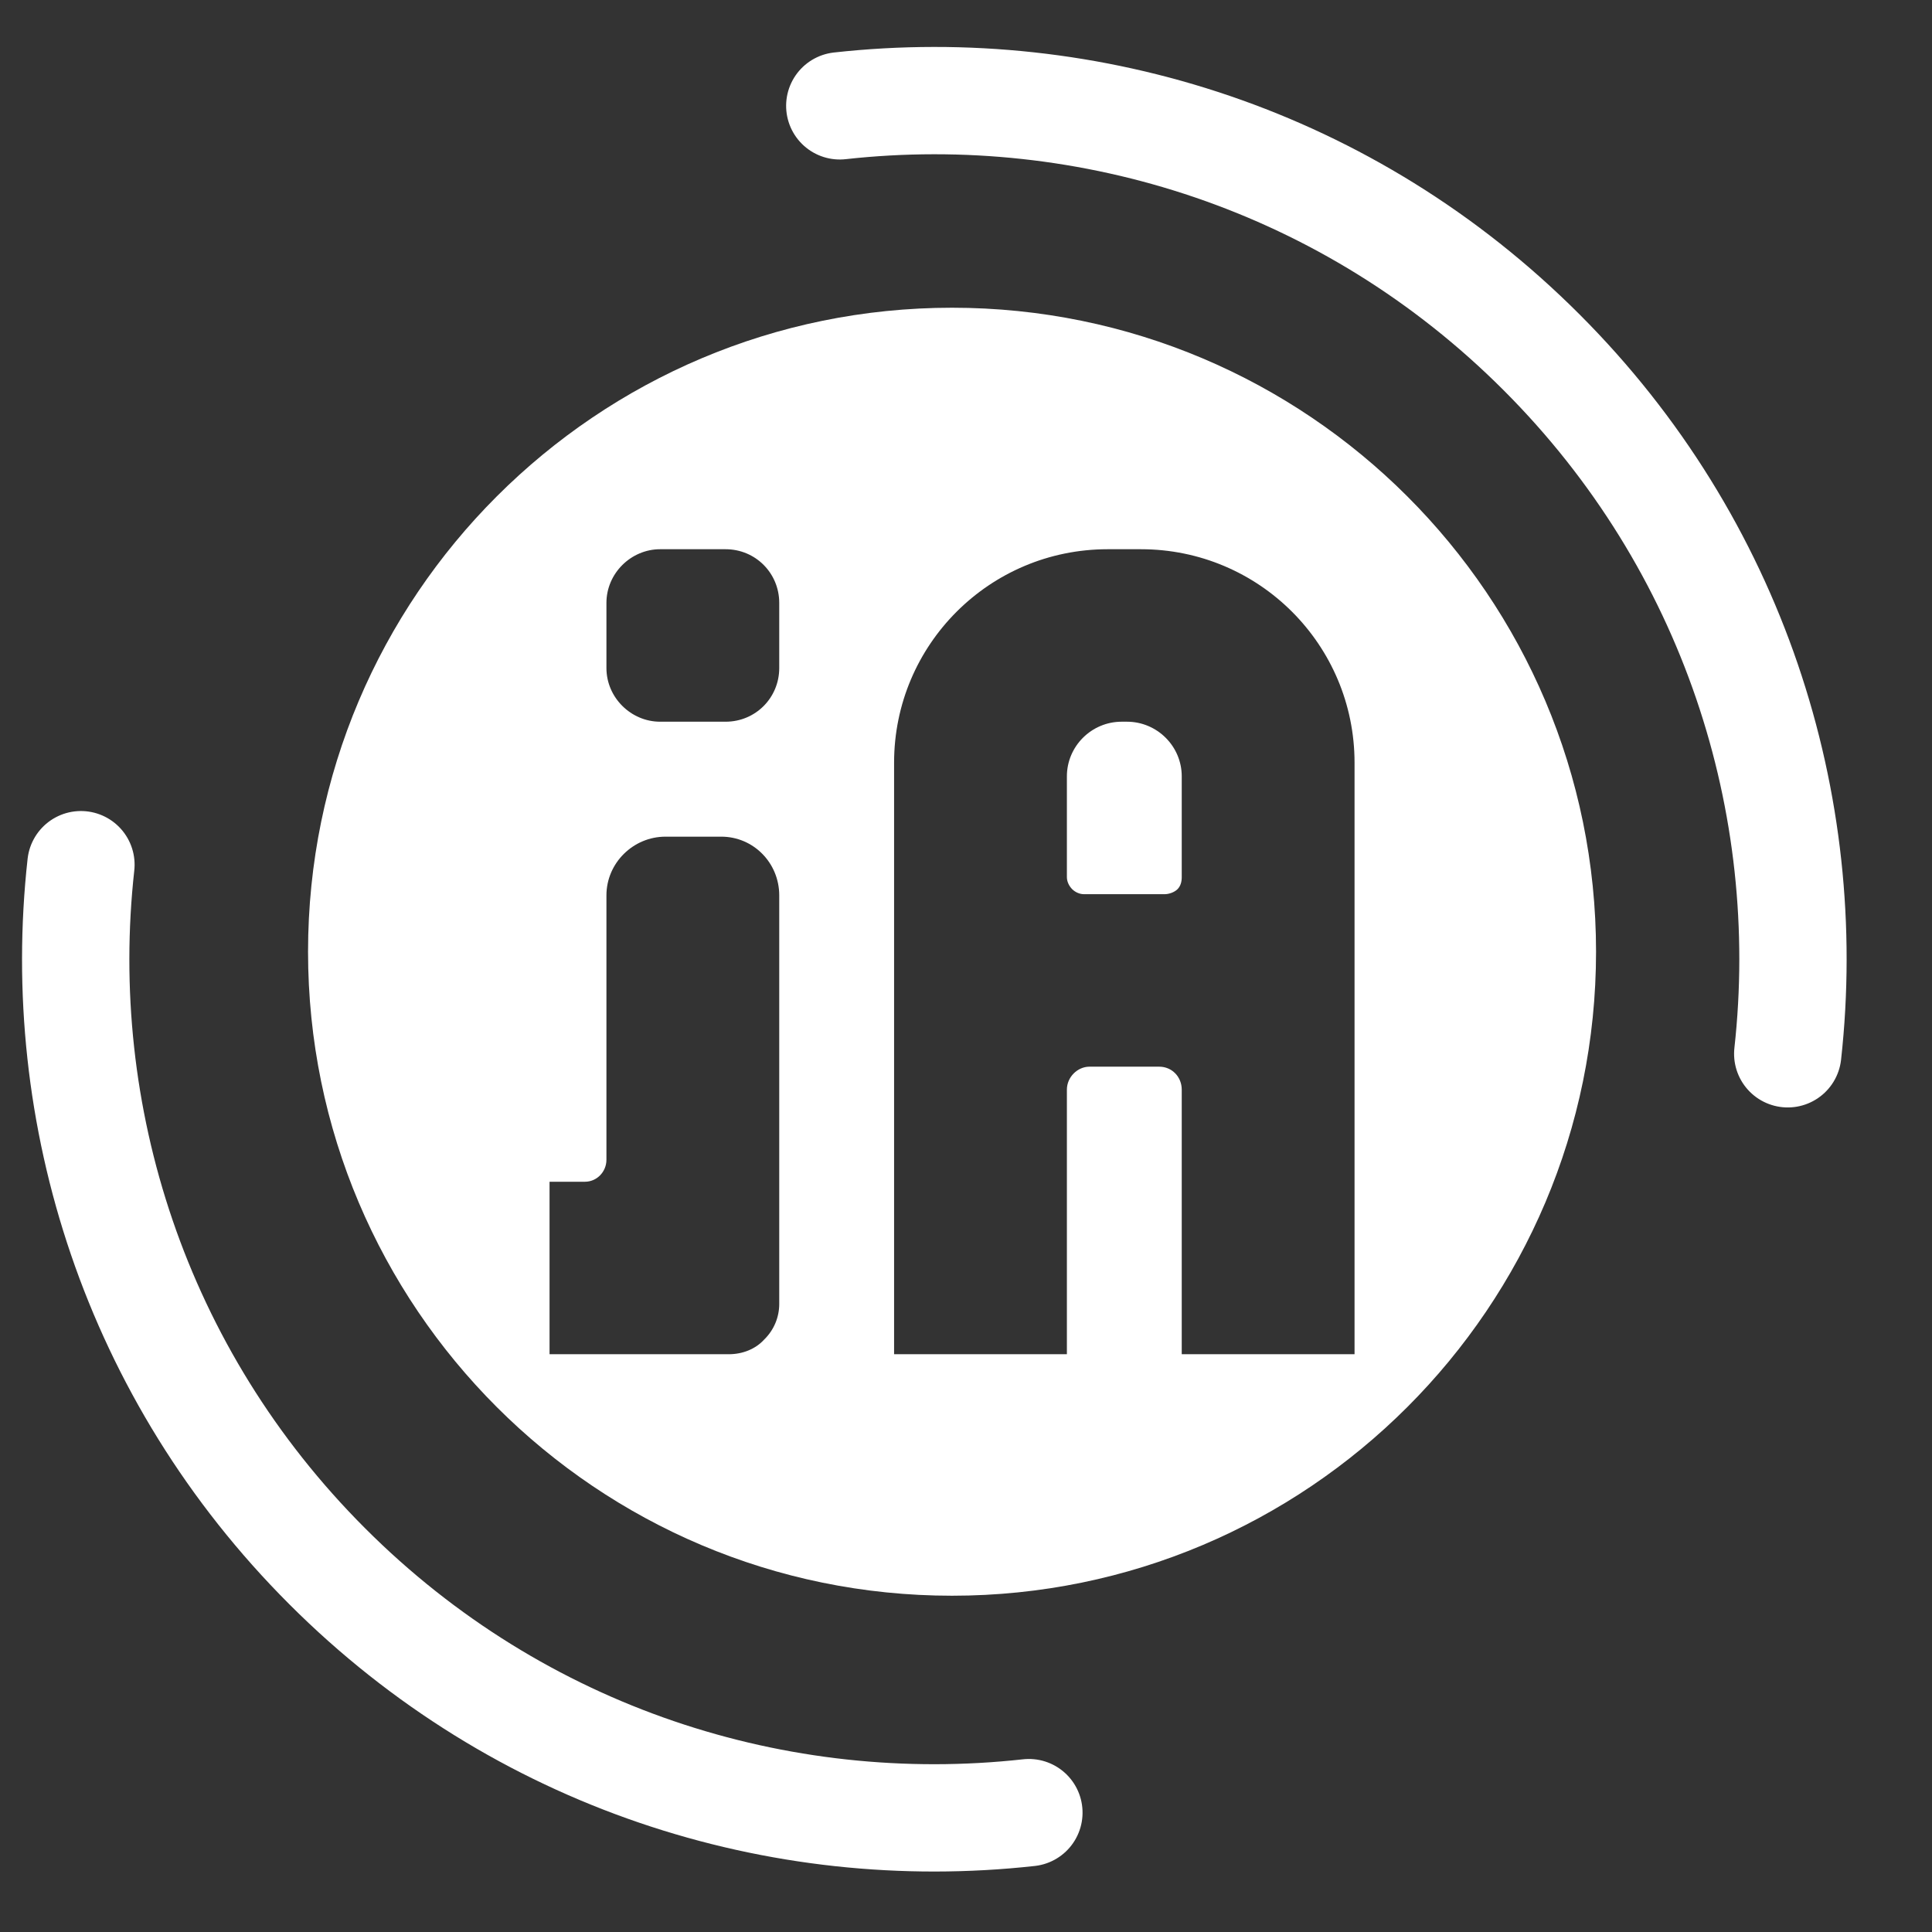
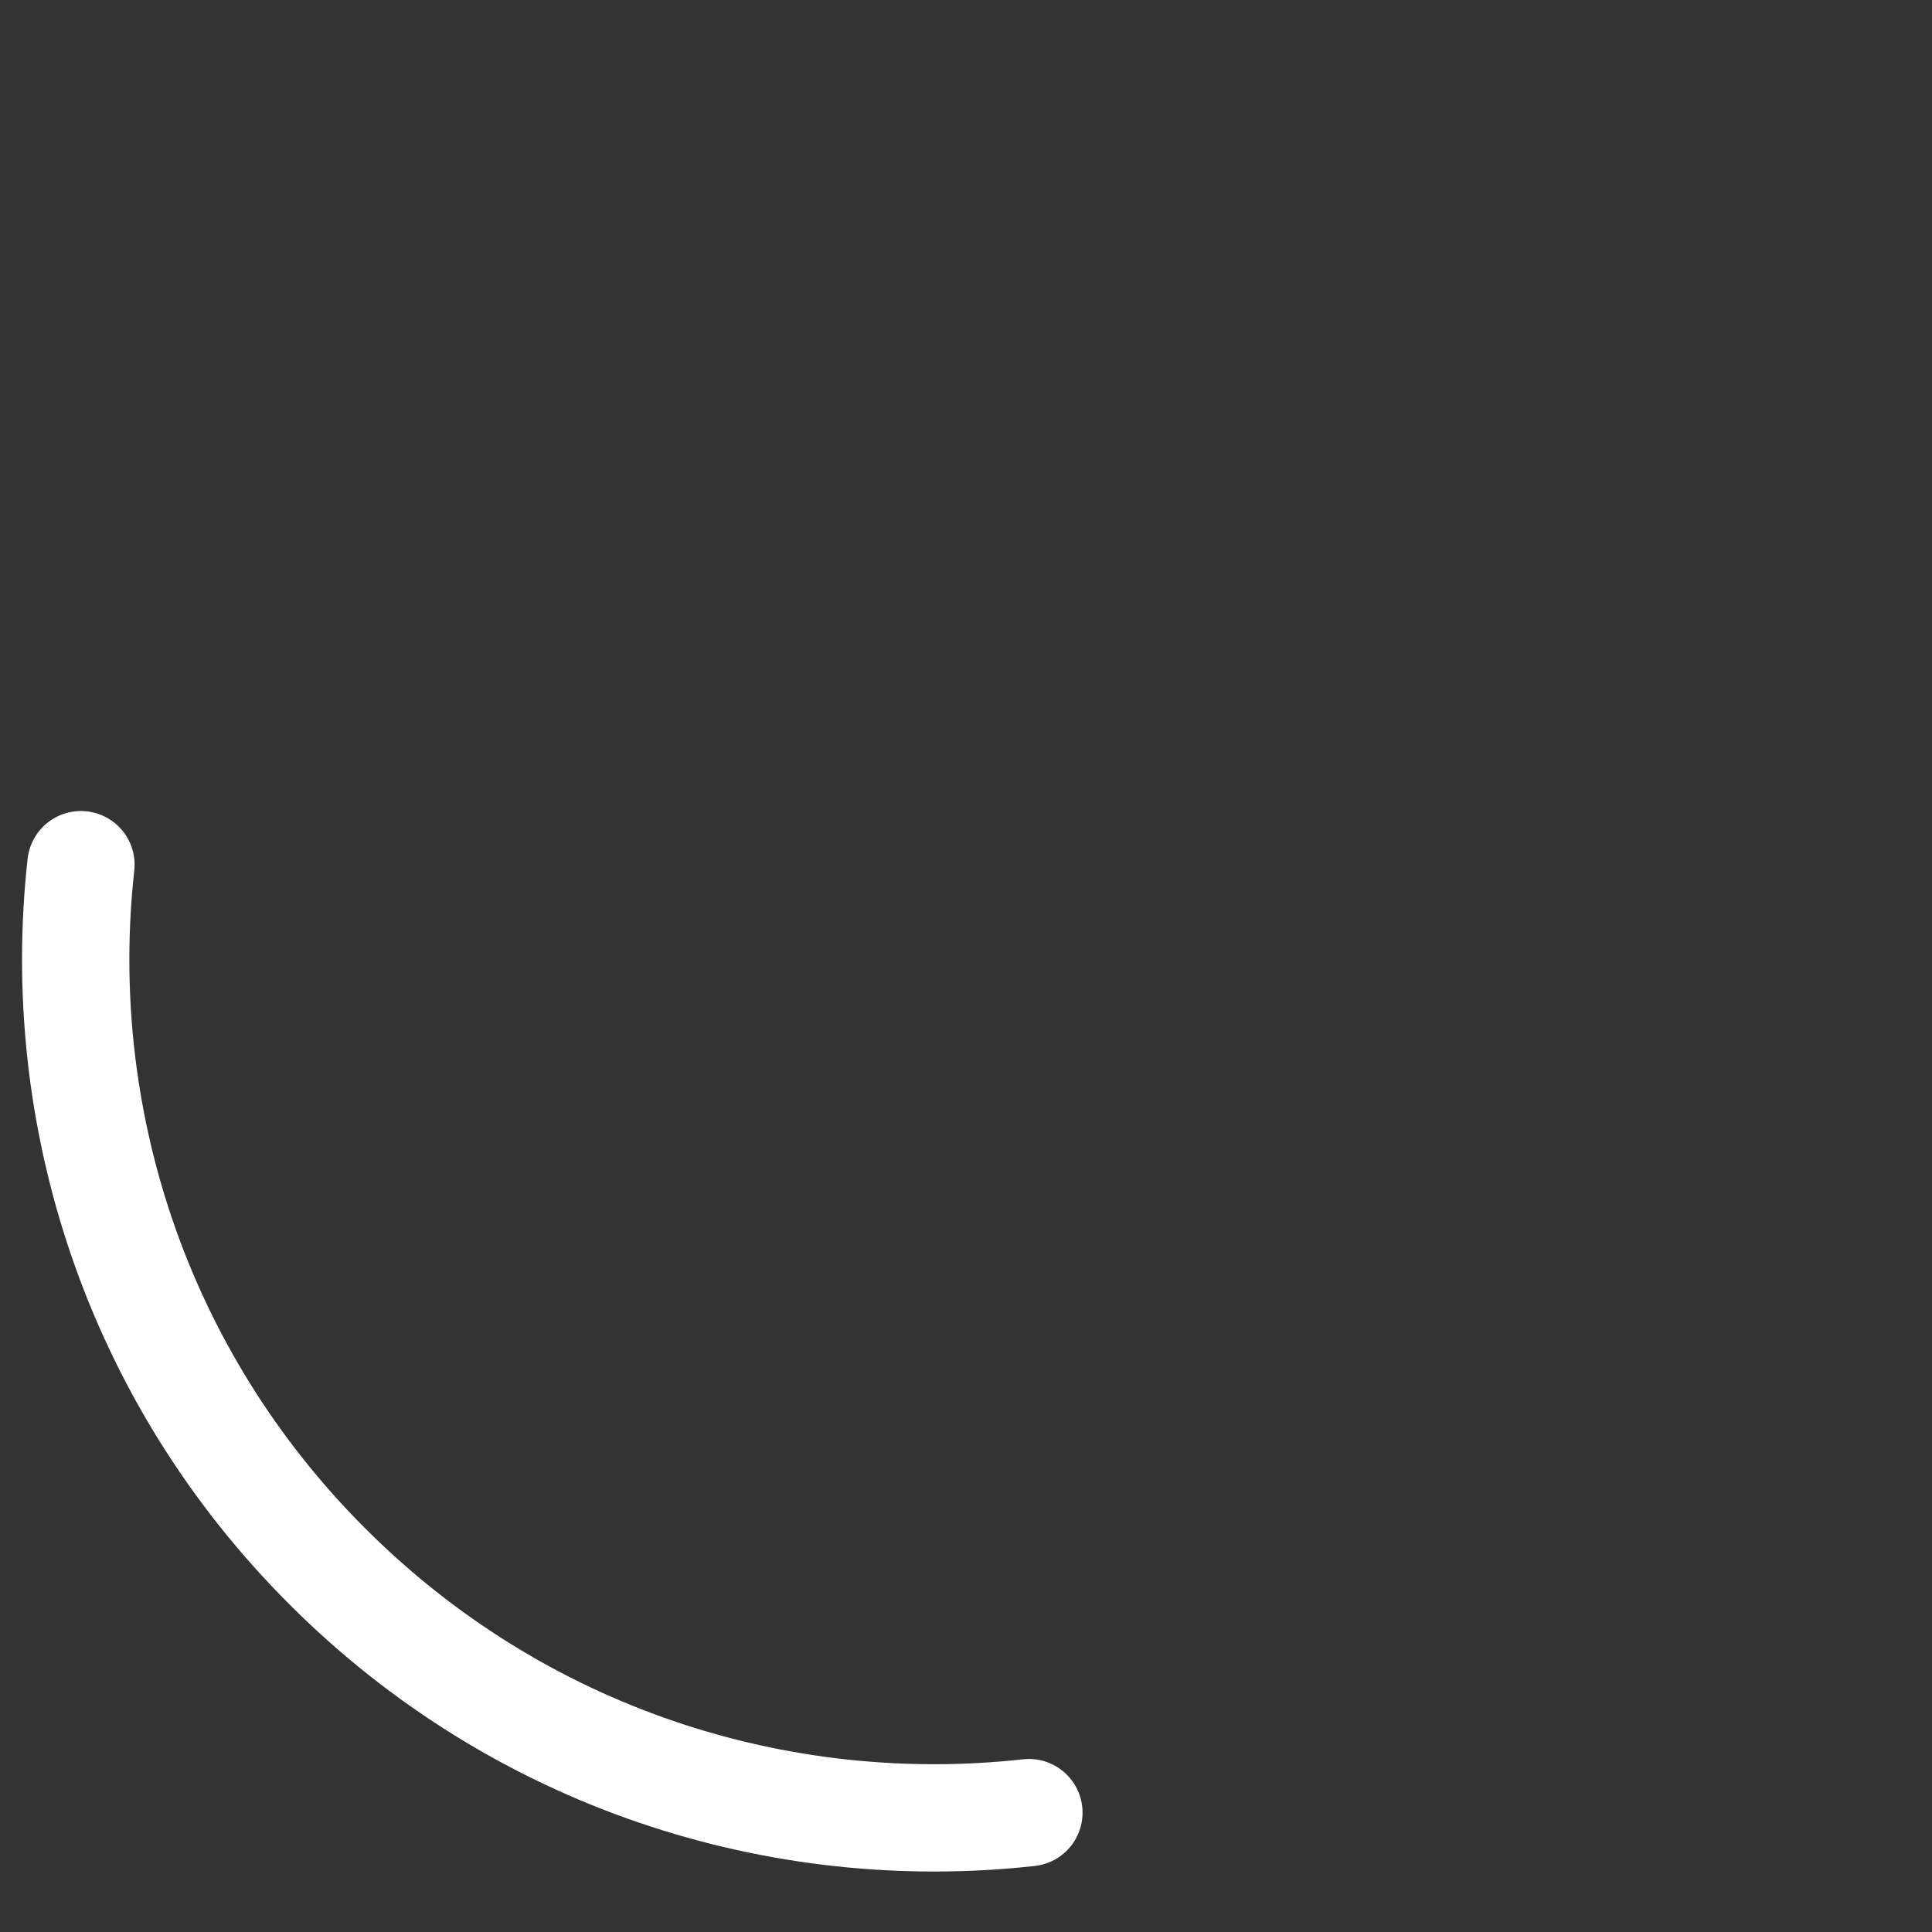
<svg xmlns="http://www.w3.org/2000/svg" width="100%" height="100%" viewBox="0 0 18 18" version="1.1" xml:space="preserve" style="fill-rule:evenodd;clip-rule:evenodd;stroke-linecap:round;stroke-linejoin:round;stroke-miterlimit:1.414;">
  <rect x="0" y="0" width="18" height="18" fill="#333333" stroke="none" />
  <g transform="matrix(1,0,0,1,-1097.05,-472.373)">
    <g transform="matrix(1,0,0,1,-5,26)">
      <g>
-         <path d="M1116.92,455.24C1116.92,451.926 1114.23,449.24 1110.92,449.24C1110.92,449.24 1110.92,449.24 1110.92,449.24C1107.61,449.24 1104.92,451.926 1104.92,455.24C1104.92,455.24 1104.92,455.24 1104.92,455.24C1104.92,458.554 1107.61,461.24 1110.92,461.24C1110.92,461.24 1110.92,461.24 1110.92,461.24C1114.23,461.24 1116.92,458.554 1116.92,455.24C1116.92,455.24 1116.92,455.24 1116.92,455.24ZM1114.67,458.99L1114.67,453.479C1114.67,452.38 1113.78,451.49 1112.68,451.49C1112.58,451.49 1112.47,451.49 1112.37,451.49C1111.27,451.49 1110.38,452.38 1110.38,453.479C1110.38,455.701 1110.38,458.99 1110.38,458.99L1111.99,458.99L1111.99,456.525C1111.99,456.407 1112.09,456.311 1112.2,456.311C1112.39,456.311 1112.66,456.311 1112.85,456.311C1112.97,456.311 1113.06,456.407 1113.06,456.525C1113.06,457.159 1113.06,458.99 1113.06,458.99L1114.67,458.99ZM1107.17,457.383L1107.17,458.99C1107.17,458.99 1108.21,458.99 1108.84,458.99C1108.97,458.99 1109.09,458.941 1109.17,458.853C1109.26,458.765 1109.31,458.646 1109.31,458.522C1109.31,457.625 1109.31,455.67 1109.31,454.715C1109.31,454.413 1109.07,454.168 1108.77,454.168C1108.6,454.168 1108.42,454.168 1108.25,454.168C1107.95,454.168 1107.7,454.413 1107.7,454.715C1107.7,455.441 1107.7,456.688 1107.7,457.178C1107.7,457.291 1107.61,457.383 1107.5,457.383C1107.35,457.383 1107.17,457.383 1107.17,457.383ZM1113.06,453.606C1113.06,453.325 1112.83,453.097 1112.55,453.097C1112.54,453.097 1112.52,453.097 1112.5,453.097C1112.22,453.097 1111.99,453.325 1111.99,453.606C1111.99,453.93 1111.99,454.328 1111.99,454.545C1111.99,454.587 1112.01,454.628 1112.04,454.658C1112.07,454.687 1112.11,454.704 1112.15,454.704C1112.35,454.704 1112.7,454.704 1112.9,454.704C1112.94,454.704 1112.99,454.687 1113.02,454.658C1113.05,454.628 1113.06,454.587 1113.06,454.545C1113.06,454.328 1113.06,453.93 1113.06,453.606ZM1108.2,451.49C1107.93,451.49 1107.7,451.714 1107.7,451.99C1107.7,452.183 1107.7,452.404 1107.7,452.597C1107.7,452.873 1107.93,453.097 1108.2,453.097C1108.4,453.097 1108.62,453.097 1108.81,453.097C1109.09,453.097 1109.31,452.873 1109.31,452.597C1109.31,452.404 1109.31,452.183 1109.31,451.99C1109.31,451.714 1109.09,451.49 1108.81,451.49C1108.62,451.49 1108.4,451.49 1108.2,451.49Z" style="fill:white;" />
-       </g>
+         </g>
    </g>
    <g transform="matrix(0.707,-0.707,0.707,0.707,19.803,945.102)">
-       <path d="M1101,433.754C1102.83,435.219 1104,437.472 1104,439.998C1104,439.999 1104,440.001 1104,440.002C1104,442.528 1102.83,444.781 1101,446.246" style="fill:none;stroke-width:1px;stroke:white;" />
      <path d="M1091,446.246C1089.17,444.781 1088,442.528 1088,440.002C1088,440.001 1088,439.999 1088,439.998C1088,437.472 1089.17,435.219 1091,433.754" style="fill:none;stroke-width:1px;stroke:white;" />
    </g>
  </g>
</svg>